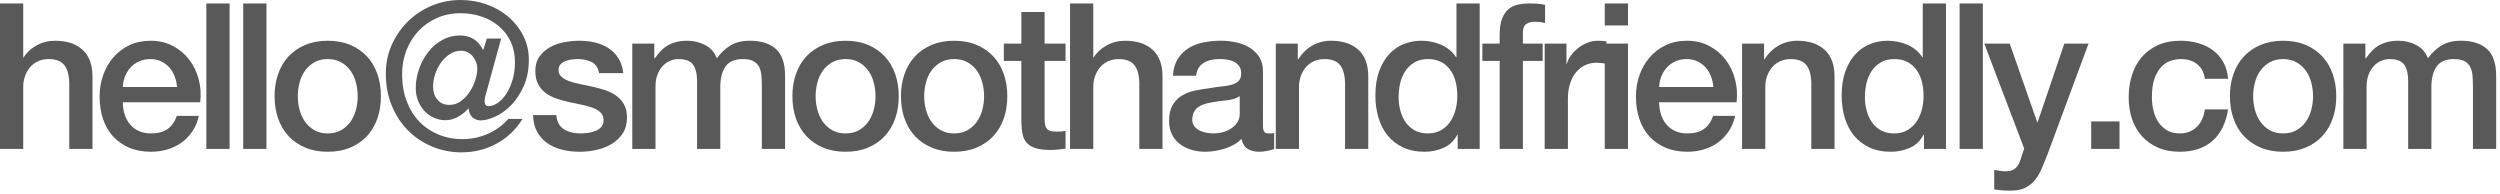
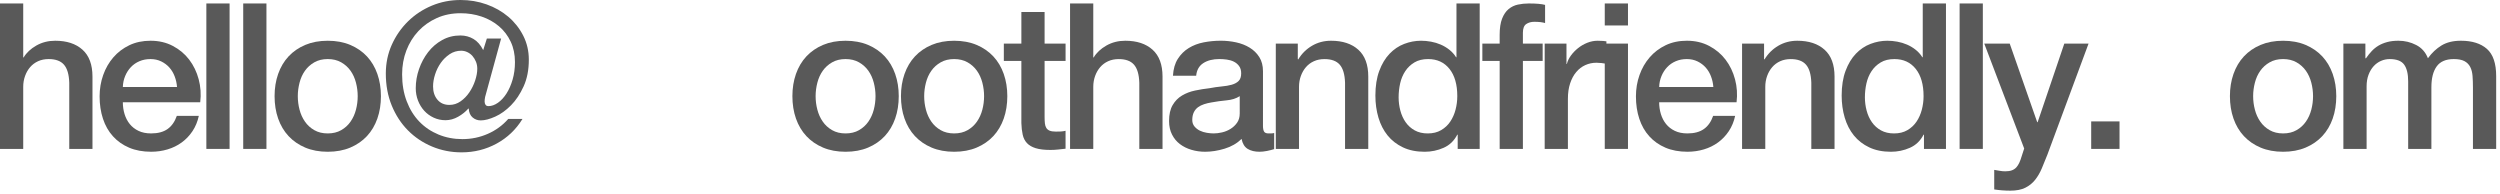
<svg xmlns="http://www.w3.org/2000/svg" version="1.1" x="0px" y="0px" width="270px" height="21px" viewBox="0 0 270 21" enable-background="new 0 0 270 21" xml:space="preserve">
  <g id="レイヤー_1">
</g>
  <g id="contents">
    <g>
      <path fill="#595959" d="M0,0.374h2.508v5.83h0.044C2.86,5.69,3.319,5.262,3.927,4.917S5.214,4.4,5.962,4.4    c1.246,0,2.229,0.322,2.948,0.968c0.718,0.646,1.077,1.613,1.077,2.904v7.81H7.48v-7.15C7.451,8.037,7.26,7.389,6.908,6.985    C6.556,6.582,6.006,6.38,5.258,6.38c-0.426,0-0.807,0.077-1.145,0.231C3.777,6.765,3.491,6.978,3.256,7.249    C3.021,7.521,2.838,7.84,2.707,8.206C2.574,8.573,2.508,8.962,2.508,9.372v6.71H0V0.374z" />
      <path fill="#595959" d="M13.266,11.044c0,0.44,0.062,0.865,0.187,1.276c0.125,0.41,0.312,0.77,0.562,1.078    c0.249,0.308,0.564,0.554,0.945,0.736c0.382,0.184,0.836,0.275,1.364,0.275c0.733,0,1.323-0.157,1.771-0.473    c0.447-0.315,0.78-0.789,1.001-1.42h2.376c-0.133,0.616-0.36,1.166-0.683,1.65s-0.711,0.891-1.166,1.221    c-0.454,0.33-0.964,0.58-1.528,0.748c-0.565,0.169-1.155,0.253-1.771,0.253c-0.895,0-1.687-0.146-2.376-0.439    s-1.272-0.704-1.749-1.232c-0.477-0.527-0.836-1.158-1.078-1.892s-0.363-1.54-0.363-2.42c0-0.807,0.129-1.573,0.386-2.299    c0.256-0.727,0.623-1.364,1.1-1.914c0.477-0.551,1.053-0.986,1.728-1.31C14.644,4.562,15.407,4.4,16.257,4.4    c0.895,0,1.698,0.187,2.409,0.561c0.712,0.374,1.302,0.869,1.771,1.485c0.469,0.616,0.81,1.323,1.022,2.123    c0.213,0.799,0.268,1.624,0.165,2.475H13.266z M19.118,9.394c-0.029-0.396-0.113-0.776-0.253-1.144    c-0.14-0.366-0.33-0.686-0.572-0.957c-0.241-0.271-0.535-0.491-0.88-0.66c-0.345-0.168-0.729-0.253-1.155-0.253    c-0.439,0-0.839,0.077-1.198,0.231c-0.359,0.153-0.668,0.366-0.924,0.638c-0.257,0.271-0.463,0.591-0.616,0.957    c-0.154,0.367-0.239,0.763-0.253,1.188H19.118z" />
      <path fill="#595959" d="M22.287,0.374h2.508v15.708h-2.508V0.374z" />
      <path fill="#595959" d="M26.268,0.374h2.508v15.708h-2.508V0.374z" />
      <path fill="#595959" d="M35.398,16.39c-0.91,0-1.72-0.15-2.432-0.45c-0.711-0.301-1.312-0.716-1.804-1.243    c-0.491-0.528-0.865-1.159-1.122-1.893c-0.257-0.732-0.385-1.54-0.385-2.42c0-0.865,0.128-1.664,0.385-2.397    s0.631-1.364,1.122-1.893c0.491-0.527,1.093-0.942,1.804-1.243c0.712-0.3,1.521-0.45,2.432-0.45c0.909,0,1.72,0.15,2.431,0.45    c0.711,0.301,1.312,0.716,1.804,1.243c0.491,0.528,0.865,1.159,1.122,1.893s0.386,1.532,0.386,2.397    c0,0.88-0.129,1.688-0.386,2.42c-0.257,0.733-0.631,1.364-1.122,1.893c-0.491,0.527-1.093,0.942-1.804,1.243    C37.118,16.239,36.307,16.39,35.398,16.39z M35.398,14.41c0.557,0,1.041-0.117,1.452-0.353c0.41-0.234,0.748-0.542,1.012-0.924    c0.264-0.381,0.458-0.81,0.583-1.287c0.124-0.477,0.187-0.964,0.187-1.463c0-0.483-0.062-0.968-0.187-1.452    c-0.125-0.483-0.319-0.913-0.583-1.286c-0.264-0.374-0.602-0.679-1.012-0.913c-0.411-0.234-0.896-0.353-1.452-0.353    c-0.558,0-1.042,0.118-1.452,0.353c-0.411,0.234-0.748,0.539-1.012,0.913c-0.265,0.373-0.459,0.803-0.583,1.286    c-0.125,0.484-0.188,0.969-0.188,1.452c0,0.499,0.062,0.986,0.188,1.463c0.124,0.478,0.318,0.906,0.583,1.287    c0.264,0.382,0.601,0.689,1.012,0.924C34.356,14.293,34.84,14.41,35.398,14.41z" />
      <path fill="#595959" d="M52.537,9.944c-0.059,0.176-0.106,0.352-0.144,0.527c-0.036,0.177-0.055,0.338-0.055,0.484    s0.033,0.268,0.099,0.363c0.066,0.096,0.173,0.143,0.319,0.143c0.337,0,0.678-0.121,1.023-0.363    c0.344-0.241,0.652-0.575,0.924-1.001c0.271-0.425,0.491-0.927,0.66-1.507c0.168-0.579,0.253-1.206,0.253-1.881    c0-0.821-0.154-1.559-0.462-2.211c-0.309-0.652-0.73-1.206-1.266-1.661c-0.535-0.454-1.158-0.803-1.87-1.045    c-0.711-0.242-1.471-0.363-2.276-0.363c-0.939,0-1.793,0.173-2.563,0.518c-0.77,0.345-1.434,0.813-1.991,1.408    c-0.558,0.594-0.989,1.29-1.298,2.09c-0.308,0.799-0.462,1.661-0.462,2.585c0,1.07,0.165,2.038,0.495,2.903    c0.33,0.866,0.784,1.6,1.364,2.2c0.579,0.602,1.269,1.067,2.067,1.397c0.8,0.33,1.661,0.495,2.585,0.495    c0.969,0,1.885-0.19,2.75-0.572c0.865-0.381,1.599-0.917,2.2-1.606h1.54c-0.704,1.145-1.636,2.032-2.794,2.662    c-1.158,0.631-2.42,0.946-3.784,0.946c-1.129,0-2.192-0.209-3.189-0.627c-0.998-0.418-1.867-1.001-2.607-1.749    s-1.323-1.643-1.749-2.684c-0.426-1.042-0.638-2.193-0.638-3.454c0-1.115,0.216-2.152,0.648-3.113s1.016-1.8,1.749-2.52    c0.733-0.718,1.588-1.283,2.563-1.693S48.642,0,49.743,0c0.982,0,1.917,0.158,2.805,0.473c0.887,0.316,1.668,0.76,2.343,1.331    c0.675,0.572,1.214,1.254,1.617,2.046s0.605,1.658,0.605,2.597c0,1.1-0.188,2.061-0.562,2.882s-0.829,1.504-1.364,2.046    c-0.535,0.543-1.104,0.95-1.705,1.221c-0.602,0.271-1.122,0.407-1.562,0.407c-0.338,0-0.631-0.106-0.88-0.319    c-0.25-0.212-0.389-0.531-0.418-0.957h-0.044c-0.294,0.338-0.66,0.631-1.101,0.881c-0.439,0.249-0.895,0.374-1.363,0.374    c-0.455,0-0.881-0.092-1.276-0.275c-0.396-0.184-0.737-0.433-1.023-0.748c-0.285-0.315-0.51-0.682-0.671-1.1    s-0.242-0.862-0.242-1.331c0-0.704,0.118-1.394,0.353-2.068s0.561-1.283,0.979-1.826c0.418-0.542,0.925-0.979,1.519-1.309    s1.25-0.495,1.969-0.495c0.514,0,0.982,0.125,1.408,0.374c0.425,0.249,0.777,0.652,1.056,1.21l0.396-1.254h1.54L52.537,9.944z     M48.533,11.33c0.439,0,0.843-0.128,1.21-0.385c0.366-0.257,0.682-0.579,0.945-0.969c0.265-0.388,0.474-0.813,0.627-1.275    c0.154-0.462,0.231-0.892,0.231-1.287c0-0.264-0.048-0.514-0.143-0.748c-0.096-0.234-0.221-0.44-0.374-0.616    c-0.154-0.176-0.338-0.315-0.551-0.418s-0.437-0.153-0.671-0.153c-0.454,0-0.869,0.124-1.243,0.373    c-0.374,0.25-0.692,0.562-0.957,0.936c-0.264,0.374-0.469,0.788-0.615,1.243c-0.147,0.454-0.221,0.888-0.221,1.298    c0,0.587,0.158,1.067,0.474,1.44C47.561,11.143,47.99,11.33,48.533,11.33z" />
-       <path fill="#595959" d="M60.082,12.43c0.073,0.734,0.353,1.247,0.836,1.54c0.484,0.294,1.063,0.44,1.738,0.44    c0.234,0,0.502-0.019,0.803-0.055c0.301-0.037,0.583-0.106,0.847-0.209c0.265-0.103,0.48-0.254,0.649-0.451    c0.169-0.198,0.245-0.459,0.231-0.781c-0.016-0.322-0.133-0.587-0.353-0.792s-0.502-0.37-0.847-0.495    c-0.345-0.124-0.737-0.23-1.177-0.319c-0.44-0.088-0.888-0.183-1.343-0.285c-0.469-0.103-0.92-0.228-1.353-0.374    s-0.821-0.345-1.166-0.595c-0.345-0.249-0.62-0.568-0.825-0.957c-0.205-0.388-0.308-0.868-0.308-1.44    c0-0.616,0.15-1.133,0.451-1.551c0.3-0.418,0.682-0.756,1.144-1.013c0.462-0.256,0.976-0.436,1.54-0.539    C61.515,4.451,62.054,4.4,62.568,4.4c0.586,0,1.147,0.062,1.683,0.187c0.535,0.125,1.02,0.327,1.452,0.605    s0.792,0.642,1.078,1.089s0.465,0.986,0.539,1.617h-2.618c-0.117-0.602-0.393-1.005-0.825-1.21    c-0.433-0.206-0.928-0.309-1.484-0.309c-0.177,0-0.386,0.015-0.628,0.044c-0.241,0.029-0.469,0.085-0.682,0.165    C60.87,6.67,60.69,6.787,60.543,6.941c-0.146,0.153-0.22,0.355-0.22,0.604c0,0.309,0.106,0.558,0.32,0.748    c0.213,0.19,0.492,0.349,0.838,0.473c0.346,0.125,0.739,0.231,1.181,0.319s0.897,0.184,1.368,0.286    c0.456,0.103,0.904,0.228,1.346,0.374s0.835,0.345,1.181,0.594c0.346,0.25,0.625,0.565,0.839,0.946    c0.213,0.382,0.319,0.851,0.319,1.408c0,0.675-0.154,1.246-0.463,1.716s-0.709,0.851-1.201,1.144    c-0.492,0.294-1.04,0.506-1.643,0.639c-0.604,0.132-1.198,0.197-1.786,0.197c-0.721,0-1.386-0.08-1.995-0.241    c-0.61-0.162-1.14-0.407-1.588-0.737s-0.801-0.74-1.059-1.232c-0.257-0.491-0.393-1.074-0.407-1.749H60.082z" />
-       <path fill="#595959" d="M68.288,4.708h2.376v1.584h0.065c0.19-0.278,0.396-0.535,0.616-0.77c0.22-0.235,0.466-0.433,0.737-0.595    c0.271-0.161,0.583-0.289,0.935-0.385C73.37,4.448,73.773,4.4,74.227,4.4c0.689,0,1.331,0.153,1.925,0.462    c0.595,0.308,1.016,0.784,1.266,1.43c0.425-0.586,0.916-1.049,1.474-1.386c0.558-0.338,1.254-0.506,2.09-0.506    c1.203,0,2.138,0.293,2.806,0.88c0.667,0.587,1.001,1.569,1.001,2.948v7.854h-2.509V9.438c0-0.455-0.015-0.869-0.044-1.243    s-0.113-0.696-0.253-0.969c-0.14-0.271-0.349-0.479-0.627-0.627c-0.278-0.146-0.66-0.22-1.144-0.22    c-0.851,0-1.467,0.264-1.848,0.792c-0.382,0.528-0.572,1.276-0.572,2.244v6.666h-2.508V8.778c0-0.792-0.144-1.39-0.43-1.793    S74.043,6.38,73.282,6.38c-0.323,0-0.635,0.066-0.936,0.198S71.782,6.9,71.554,7.15c-0.228,0.249-0.411,0.558-0.55,0.924    c-0.14,0.366-0.209,0.784-0.209,1.254v6.754h-2.508V4.708z" />
      <path fill="#595959" d="M91.322,16.39c-0.91,0-1.72-0.15-2.432-0.45c-0.711-0.301-1.312-0.716-1.804-1.243    c-0.491-0.528-0.865-1.159-1.122-1.893c-0.257-0.732-0.385-1.54-0.385-2.42c0-0.865,0.128-1.664,0.385-2.397    s0.631-1.364,1.122-1.893c0.491-0.527,1.093-0.942,1.804-1.243c0.712-0.3,1.521-0.45,2.432-0.45c0.909,0,1.72,0.15,2.431,0.45    c0.711,0.301,1.312,0.716,1.804,1.243c0.491,0.528,0.865,1.159,1.122,1.893s0.386,1.532,0.386,2.397    c0,0.88-0.129,1.688-0.386,2.42c-0.257,0.733-0.631,1.364-1.122,1.893c-0.491,0.527-1.093,0.942-1.804,1.243    C93.042,16.239,92.231,16.39,91.322,16.39z M91.322,14.41c0.557,0,1.041-0.117,1.452-0.353c0.41-0.234,0.748-0.542,1.012-0.924    c0.264-0.381,0.458-0.81,0.583-1.287c0.124-0.477,0.187-0.964,0.187-1.463c0-0.483-0.062-0.968-0.187-1.452    c-0.125-0.483-0.319-0.913-0.583-1.286c-0.264-0.374-0.602-0.679-1.012-0.913c-0.411-0.234-0.896-0.353-1.452-0.353    c-0.558,0-1.042,0.118-1.452,0.353c-0.411,0.234-0.748,0.539-1.012,0.913c-0.265,0.373-0.459,0.803-0.583,1.286    c-0.125,0.484-0.188,0.969-0.188,1.452c0,0.499,0.062,0.986,0.188,1.463c0.124,0.478,0.318,0.906,0.583,1.287    c0.264,0.382,0.601,0.689,1.012,0.924C90.28,14.293,90.764,14.41,91.322,14.41z" />
      <path fill="#595959" d="M103.047,16.39c-0.91,0-1.72-0.15-2.432-0.45c-0.711-0.301-1.312-0.716-1.804-1.243    c-0.491-0.528-0.865-1.159-1.122-1.893c-0.257-0.732-0.385-1.54-0.385-2.42c0-0.865,0.128-1.664,0.385-2.397    s0.631-1.364,1.122-1.893c0.491-0.527,1.093-0.942,1.804-1.243c0.712-0.3,1.521-0.45,2.432-0.45c0.909,0,1.72,0.15,2.431,0.45    c0.711,0.301,1.312,0.716,1.804,1.243c0.491,0.528,0.865,1.159,1.122,1.893s0.386,1.532,0.386,2.397    c0,0.88-0.129,1.688-0.386,2.42c-0.257,0.733-0.631,1.364-1.122,1.893c-0.491,0.527-1.093,0.942-1.804,1.243    C104.767,16.239,103.957,16.39,103.047,16.39z M103.047,14.41c0.557,0,1.041-0.117,1.452-0.353    c0.41-0.234,0.748-0.542,1.012-0.924c0.264-0.381,0.458-0.81,0.583-1.287c0.124-0.477,0.187-0.964,0.187-1.463    c0-0.483-0.062-0.968-0.187-1.452c-0.125-0.483-0.319-0.913-0.583-1.286c-0.264-0.374-0.602-0.679-1.012-0.913    c-0.411-0.234-0.896-0.353-1.452-0.353c-0.558,0-1.042,0.118-1.452,0.353c-0.411,0.234-0.748,0.539-1.012,0.913    c-0.265,0.373-0.459,0.803-0.583,1.286c-0.125,0.484-0.188,0.969-0.188,1.452c0,0.499,0.062,0.986,0.188,1.463    c0.124,0.478,0.318,0.906,0.583,1.287c0.264,0.382,0.601,0.689,1.012,0.924C102.005,14.293,102.49,14.41,103.047,14.41z" />
      <path fill="#595959" d="M108.415,4.708h1.893v-3.41h2.508v3.41h2.266v1.87h-2.266v6.072c0,0.264,0.011,0.491,0.033,0.682    c0.021,0.19,0.073,0.352,0.153,0.484c0.081,0.132,0.202,0.23,0.363,0.297c0.161,0.065,0.381,0.099,0.66,0.099    c0.176,0,0.352-0.003,0.528-0.011c0.176-0.008,0.352-0.033,0.527-0.077v1.936c-0.278,0.029-0.55,0.059-0.813,0.089    c-0.265,0.029-0.536,0.044-0.814,0.044c-0.66,0-1.191-0.062-1.595-0.188c-0.403-0.124-0.719-0.308-0.946-0.55    s-0.382-0.546-0.462-0.913c-0.081-0.366-0.129-0.784-0.143-1.254v-6.71h-1.893V4.708z" />
      <path fill="#595959" d="M115.566,0.374h2.508v5.83h0.044c0.308-0.514,0.767-0.942,1.375-1.287S120.78,4.4,121.528,4.4    c1.246,0,2.229,0.322,2.948,0.968c0.718,0.646,1.077,1.613,1.077,2.904v7.81h-2.508v-7.15c-0.029-0.895-0.22-1.543-0.572-1.946    c-0.352-0.403-0.901-0.605-1.649-0.605c-0.426,0-0.807,0.077-1.145,0.231c-0.337,0.153-0.623,0.366-0.857,0.638    c-0.235,0.271-0.418,0.591-0.55,0.957c-0.133,0.367-0.198,0.756-0.198,1.166v6.71h-2.508V0.374z" />
      <path fill="#595959" d="M136.399,13.552c0,0.309,0.04,0.528,0.121,0.66s0.238,0.198,0.474,0.198c0.073,0,0.161,0,0.264,0    s0.22-0.015,0.352-0.044v1.738c-0.088,0.028-0.201,0.062-0.341,0.099c-0.14,0.036-0.282,0.069-0.429,0.099    s-0.294,0.052-0.44,0.066s-0.271,0.021-0.374,0.021c-0.514,0-0.938-0.103-1.275-0.308c-0.338-0.205-0.558-0.564-0.66-1.078    c-0.499,0.484-1.111,0.836-1.837,1.056c-0.727,0.221-1.427,0.33-2.102,0.33c-0.514,0-1.005-0.069-1.474-0.209    c-0.47-0.139-0.884-0.344-1.243-0.615s-0.646-0.616-0.857-1.034c-0.213-0.418-0.319-0.905-0.319-1.463    c0-0.704,0.128-1.276,0.385-1.717c0.257-0.439,0.594-0.784,1.012-1.033c0.418-0.25,0.888-0.43,1.408-0.539    c0.521-0.11,1.045-0.194,1.573-0.253c0.454-0.088,0.887-0.15,1.298-0.188c0.41-0.036,0.773-0.099,1.089-0.187    s0.564-0.224,0.748-0.407s0.275-0.458,0.275-0.825c0-0.322-0.077-0.586-0.231-0.792c-0.153-0.205-0.345-0.363-0.571-0.473    c-0.228-0.11-0.481-0.184-0.76-0.221c-0.278-0.036-0.542-0.055-0.792-0.055c-0.704,0-1.283,0.146-1.737,0.44    c-0.455,0.293-0.712,0.748-0.771,1.363h-2.508c0.044-0.732,0.22-1.342,0.528-1.825c0.308-0.484,0.7-0.873,1.177-1.166    c0.477-0.294,1.016-0.499,1.617-0.616c0.601-0.117,1.217-0.176,1.848-0.176c0.558,0,1.107,0.059,1.65,0.176    c0.542,0.117,1.03,0.308,1.463,0.572c0.433,0.264,0.78,0.604,1.045,1.022c0.264,0.418,0.396,0.928,0.396,1.529V13.552z     M133.891,10.384c-0.382,0.25-0.851,0.4-1.408,0.451c-0.558,0.052-1.114,0.129-1.672,0.231c-0.264,0.044-0.521,0.106-0.77,0.187    c-0.25,0.081-0.47,0.19-0.66,0.33s-0.341,0.323-0.451,0.55c-0.11,0.228-0.165,0.503-0.165,0.825c0,0.278,0.08,0.514,0.242,0.704    c0.161,0.19,0.355,0.341,0.583,0.451c0.228,0.109,0.477,0.187,0.748,0.23s0.517,0.066,0.737,0.066c0.278,0,0.579-0.036,0.901-0.11    c0.322-0.073,0.627-0.198,0.913-0.374s0.524-0.399,0.715-0.671s0.286-0.604,0.286-1.001V10.384z" />
      <path fill="#595959" d="M137.786,4.708h2.376V6.38l0.044,0.044c0.381-0.63,0.88-1.125,1.496-1.484    C142.317,4.58,143,4.4,143.748,4.4c1.246,0,2.229,0.322,2.948,0.968c0.718,0.646,1.077,1.613,1.077,2.904v7.81h-2.508v-7.15    c-0.029-0.895-0.22-1.543-0.572-1.946c-0.352-0.403-0.901-0.605-1.649-0.605c-0.426,0-0.807,0.077-1.145,0.231    c-0.337,0.153-0.623,0.366-0.857,0.638c-0.235,0.271-0.418,0.591-0.55,0.957c-0.133,0.367-0.198,0.756-0.198,1.166v6.71h-2.508    V4.708z" />
      <path fill="#595959" d="M159.807,16.082h-2.376v-1.54h-0.044c-0.338,0.66-0.829,1.133-1.475,1.419s-1.327,0.429-2.046,0.429    c-0.895,0-1.676-0.157-2.343-0.473c-0.668-0.315-1.221-0.744-1.661-1.287c-0.439-0.542-0.77-1.184-0.99-1.925    c-0.22-0.74-0.33-1.536-0.33-2.387c0-1.026,0.14-1.914,0.419-2.662c0.278-0.748,0.648-1.364,1.11-1.849    c0.462-0.483,0.99-0.839,1.584-1.066s1.199-0.341,1.815-0.341c0.352,0,0.711,0.032,1.078,0.099    c0.366,0.066,0.718,0.173,1.056,0.319c0.337,0.146,0.649,0.333,0.935,0.561c0.286,0.228,0.524,0.495,0.716,0.803h0.044V0.374    h2.508V16.082z M151.051,10.516c0,0.484,0.062,0.961,0.187,1.431s0.315,0.888,0.572,1.254c0.256,0.366,0.583,0.66,0.979,0.88    c0.396,0.22,0.865,0.33,1.408,0.33c0.558,0,1.038-0.117,1.441-0.353c0.403-0.234,0.733-0.542,0.99-0.924    c0.256-0.381,0.446-0.81,0.571-1.287c0.125-0.477,0.188-0.964,0.188-1.463c0-1.261-0.283-2.244-0.848-2.948    c-0.564-0.703-1.331-1.056-2.299-1.056c-0.587,0-1.082,0.121-1.484,0.363c-0.404,0.242-0.734,0.558-0.99,0.946    c-0.257,0.389-0.44,0.828-0.55,1.319C151.106,9.501,151.051,10.003,151.051,10.516z" />
      <path fill="#595959" d="M160.093,4.708h1.87V3.762c0-0.718,0.088-1.301,0.264-1.749c0.176-0.447,0.41-0.792,0.704-1.033    c0.293-0.242,0.627-0.403,1.001-0.484c0.374-0.08,0.766-0.121,1.177-0.121c0.807,0,1.394,0.052,1.76,0.154v1.958    c-0.161-0.044-0.333-0.077-0.517-0.1c-0.184-0.021-0.399-0.032-0.649-0.032c-0.337,0-0.627,0.08-0.868,0.241    c-0.242,0.162-0.363,0.478-0.363,0.946v1.166h2.134v1.87h-2.134v9.504h-2.508V6.578h-1.87V4.708z" />
      <path fill="#595959" d="M166.825,4.708h2.354v2.2h0.044c0.073-0.309,0.217-0.608,0.43-0.902c0.212-0.293,0.469-0.561,0.77-0.803    s0.634-0.437,1.001-0.583c0.366-0.146,0.74-0.22,1.122-0.22c0.293,0,0.495,0.007,0.604,0.021c0.11,0.015,0.224,0.029,0.342,0.044    v2.42c-0.177-0.029-0.356-0.055-0.539-0.077c-0.184-0.021-0.363-0.032-0.539-0.032c-0.426,0-0.825,0.084-1.199,0.253    s-0.7,0.418-0.979,0.748c-0.279,0.33-0.499,0.736-0.66,1.221c-0.162,0.484-0.242,1.042-0.242,1.672v5.412h-2.508V4.708z" />
      <path fill="#595959" d="M173.314,0.374h2.508V2.75h-2.508V0.374z M173.314,4.708h2.508v11.374h-2.508V4.708z" />
      <path fill="#595959" d="M179.189,11.044c0,0.44,0.062,0.865,0.187,1.276c0.125,0.41,0.312,0.77,0.562,1.078    c0.249,0.308,0.564,0.554,0.945,0.736c0.382,0.184,0.836,0.275,1.364,0.275c0.733,0,1.323-0.157,1.771-0.473    c0.447-0.315,0.78-0.789,1.001-1.42h2.376c-0.133,0.616-0.36,1.166-0.683,1.65s-0.711,0.891-1.166,1.221    c-0.454,0.33-0.964,0.58-1.528,0.748c-0.565,0.169-1.155,0.253-1.771,0.253c-0.895,0-1.687-0.146-2.376-0.439    s-1.272-0.704-1.749-1.232c-0.477-0.527-0.836-1.158-1.078-1.892s-0.363-1.54-0.363-2.42c0-0.807,0.129-1.573,0.386-2.299    c0.256-0.727,0.623-1.364,1.1-1.914c0.477-0.551,1.053-0.986,1.728-1.31c0.674-0.322,1.437-0.483,2.287-0.483    c0.895,0,1.698,0.187,2.409,0.561c0.712,0.374,1.302,0.869,1.771,1.485c0.469,0.616,0.81,1.323,1.022,2.123    c0.213,0.799,0.268,1.624,0.165,2.475H179.189z M185.041,9.394c-0.029-0.396-0.113-0.776-0.253-1.144    c-0.14-0.366-0.33-0.686-0.572-0.957c-0.241-0.271-0.535-0.491-0.88-0.66c-0.345-0.168-0.729-0.253-1.155-0.253    c-0.439,0-0.839,0.077-1.198,0.231c-0.359,0.153-0.668,0.366-0.924,0.638c-0.257,0.271-0.463,0.591-0.616,0.957    c-0.154,0.367-0.239,0.763-0.253,1.188H185.041z" />
      <path fill="#595959" d="M188.143,4.708h2.376V6.38l0.044,0.044c0.381-0.63,0.88-1.125,1.496-1.484    c0.615-0.359,1.298-0.539,2.046-0.539c1.246,0,2.229,0.322,2.948,0.968c0.718,0.646,1.077,1.613,1.077,2.904v7.81h-2.508v-7.15    c-0.029-0.895-0.22-1.543-0.572-1.946c-0.352-0.403-0.901-0.605-1.649-0.605c-0.426,0-0.807,0.077-1.145,0.231    c-0.337,0.153-0.623,0.366-0.857,0.638c-0.235,0.271-0.418,0.591-0.55,0.957c-0.133,0.367-0.198,0.756-0.198,1.166v6.71h-2.508    V4.708z" />
      <path fill="#595959" d="M210.165,16.082h-2.376v-1.54h-0.044c-0.338,0.66-0.829,1.133-1.475,1.419s-1.327,0.429-2.046,0.429    c-0.895,0-1.676-0.157-2.343-0.473c-0.668-0.315-1.221-0.744-1.661-1.287c-0.439-0.542-0.77-1.184-0.99-1.925    c-0.22-0.74-0.33-1.536-0.33-2.387c0-1.026,0.14-1.914,0.419-2.662c0.278-0.748,0.648-1.364,1.11-1.849    c0.462-0.483,0.99-0.839,1.584-1.066s1.199-0.341,1.815-0.341c0.352,0,0.711,0.032,1.078,0.099    c0.366,0.066,0.718,0.173,1.056,0.319c0.337,0.146,0.649,0.333,0.935,0.561c0.286,0.228,0.524,0.495,0.716,0.803h0.044V0.374    h2.508V16.082z M201.409,10.516c0,0.484,0.062,0.961,0.187,1.431s0.315,0.888,0.572,1.254c0.256,0.366,0.583,0.66,0.979,0.88    c0.396,0.22,0.865,0.33,1.408,0.33c0.558,0,1.038-0.117,1.441-0.353c0.403-0.234,0.733-0.542,0.99-0.924    c0.256-0.381,0.446-0.81,0.571-1.287c0.125-0.477,0.188-0.964,0.188-1.463c0-1.261-0.283-2.244-0.848-2.948    c-0.564-0.703-1.331-1.056-2.299-1.056c-0.587,0-1.082,0.121-1.484,0.363c-0.404,0.242-0.734,0.558-0.99,0.946    c-0.257,0.389-0.44,0.828-0.55,1.319C201.463,9.501,201.409,10.003,201.409,10.516z" />
      <path fill="#595959" d="M211.638,0.374h2.508v15.708h-2.508V0.374z" />
      <path fill="#595959" d="M214.3,4.708h2.75l2.97,8.492h0.044l2.882-8.492h2.618l-4.444,11.99c-0.203,0.513-0.403,1.004-0.6,1.474    s-0.437,0.884-0.72,1.243s-0.637,0.646-1.06,0.858c-0.424,0.212-0.965,0.318-1.625,0.318c-0.587,0-1.166-0.044-1.738-0.132v-2.112    c0.206,0.029,0.403,0.062,0.595,0.1c0.19,0.036,0.388,0.055,0.594,0.055c0.293,0,0.535-0.037,0.726-0.11s0.349-0.18,0.474-0.318    c0.124-0.14,0.23-0.305,0.318-0.495c0.089-0.19,0.169-0.411,0.242-0.66l0.286-0.88L214.3,4.708z" />
      <path fill="#595959" d="M225.849,13.112h3.059v2.97h-3.059V13.112z" />
-       <path fill="#595959" d="M238.126,8.514c-0.103-0.704-0.385-1.235-0.847-1.595s-1.045-0.539-1.749-0.539    c-0.323,0-0.668,0.055-1.034,0.165c-0.367,0.11-0.704,0.315-1.012,0.616c-0.309,0.301-0.565,0.719-0.771,1.254    s-0.308,1.235-0.308,2.101c0,0.47,0.055,0.939,0.165,1.408c0.109,0.47,0.285,0.888,0.527,1.254    c0.242,0.367,0.554,0.664,0.936,0.892c0.381,0.228,0.843,0.341,1.386,0.341c0.733,0,1.338-0.228,1.815-0.682    c0.476-0.455,0.773-1.093,0.891-1.914h2.508c-0.234,1.481-0.796,2.614-1.683,3.398c-0.888,0.785-2.064,1.177-3.531,1.177    c-0.895,0-1.683-0.15-2.365-0.45c-0.682-0.301-1.258-0.712-1.727-1.232c-0.47-0.521-0.825-1.141-1.067-1.859    c-0.242-0.718-0.363-1.496-0.363-2.332c0-0.85,0.118-1.649,0.353-2.397s0.586-1.397,1.056-1.947s1.053-0.982,1.749-1.298    S234.57,4.4,235.508,4.4c0.66,0,1.287,0.084,1.881,0.253c0.595,0.169,1.122,0.422,1.584,0.759c0.462,0.338,0.84,0.763,1.133,1.276    c0.294,0.513,0.47,1.121,0.528,1.825H238.126z" />
      <path fill="#595959" d="M246.575,16.39c-0.91,0-1.72-0.15-2.432-0.45c-0.711-0.301-1.312-0.716-1.804-1.243    c-0.491-0.528-0.865-1.159-1.122-1.893c-0.257-0.732-0.385-1.54-0.385-2.42c0-0.865,0.128-1.664,0.385-2.397    s0.631-1.364,1.122-1.893c0.491-0.527,1.093-0.942,1.804-1.243c0.712-0.3,1.521-0.45,2.432-0.45c0.909,0,1.72,0.15,2.431,0.45    c0.711,0.301,1.312,0.716,1.804,1.243c0.491,0.528,0.865,1.159,1.122,1.893s0.386,1.532,0.386,2.397    c0,0.88-0.129,1.688-0.386,2.42c-0.257,0.733-0.631,1.364-1.122,1.893c-0.491,0.527-1.093,0.942-1.804,1.243    C248.294,16.239,247.484,16.39,246.575,16.39z M246.575,14.41c0.557,0,1.041-0.117,1.452-0.353    c0.41-0.234,0.748-0.542,1.012-0.924c0.264-0.381,0.458-0.81,0.583-1.287c0.124-0.477,0.187-0.964,0.187-1.463    c0-0.483-0.062-0.968-0.187-1.452c-0.125-0.483-0.319-0.913-0.583-1.286c-0.264-0.374-0.602-0.679-1.012-0.913    c-0.411-0.234-0.896-0.353-1.452-0.353c-0.558,0-1.042,0.118-1.452,0.353c-0.411,0.234-0.748,0.539-1.012,0.913    c-0.265,0.373-0.459,0.803-0.583,1.286c-0.125,0.484-0.188,0.969-0.188,1.452c0,0.499,0.062,0.986,0.188,1.463    c0.124,0.478,0.318,0.906,0.583,1.287c0.264,0.382,0.601,0.689,1.012,0.924C245.533,14.293,246.017,14.41,246.575,14.41z" />
      <path fill="#595959" d="M253.086,4.708h2.376v1.584h0.065c0.19-0.278,0.396-0.535,0.616-0.77c0.22-0.235,0.466-0.433,0.737-0.595    c0.271-0.161,0.583-0.289,0.935-0.385c0.353-0.095,0.756-0.143,1.21-0.143c0.689,0,1.331,0.153,1.925,0.462    c0.595,0.308,1.016,0.784,1.266,1.43c0.425-0.586,0.916-1.049,1.474-1.386c0.558-0.338,1.254-0.506,2.09-0.506    c1.203,0,2.138,0.293,2.806,0.88c0.667,0.587,1.001,1.569,1.001,2.948v7.854h-2.509V9.438c0-0.455-0.015-0.869-0.044-1.243    s-0.113-0.696-0.253-0.969c-0.14-0.271-0.349-0.479-0.627-0.627c-0.278-0.146-0.66-0.22-1.144-0.22    c-0.851,0-1.467,0.264-1.848,0.792c-0.382,0.528-0.572,1.276-0.572,2.244v6.666h-2.508V8.778c0-0.792-0.144-1.39-0.43-1.793    s-0.811-0.605-1.572-0.605c-0.323,0-0.635,0.066-0.936,0.198s-0.564,0.322-0.792,0.572c-0.228,0.249-0.411,0.558-0.55,0.924    c-0.14,0.366-0.209,0.784-0.209,1.254v6.754h-2.508V4.708z" />
    </g>
  </g>
  <g id="レイヤー_3">
</g>
</svg>